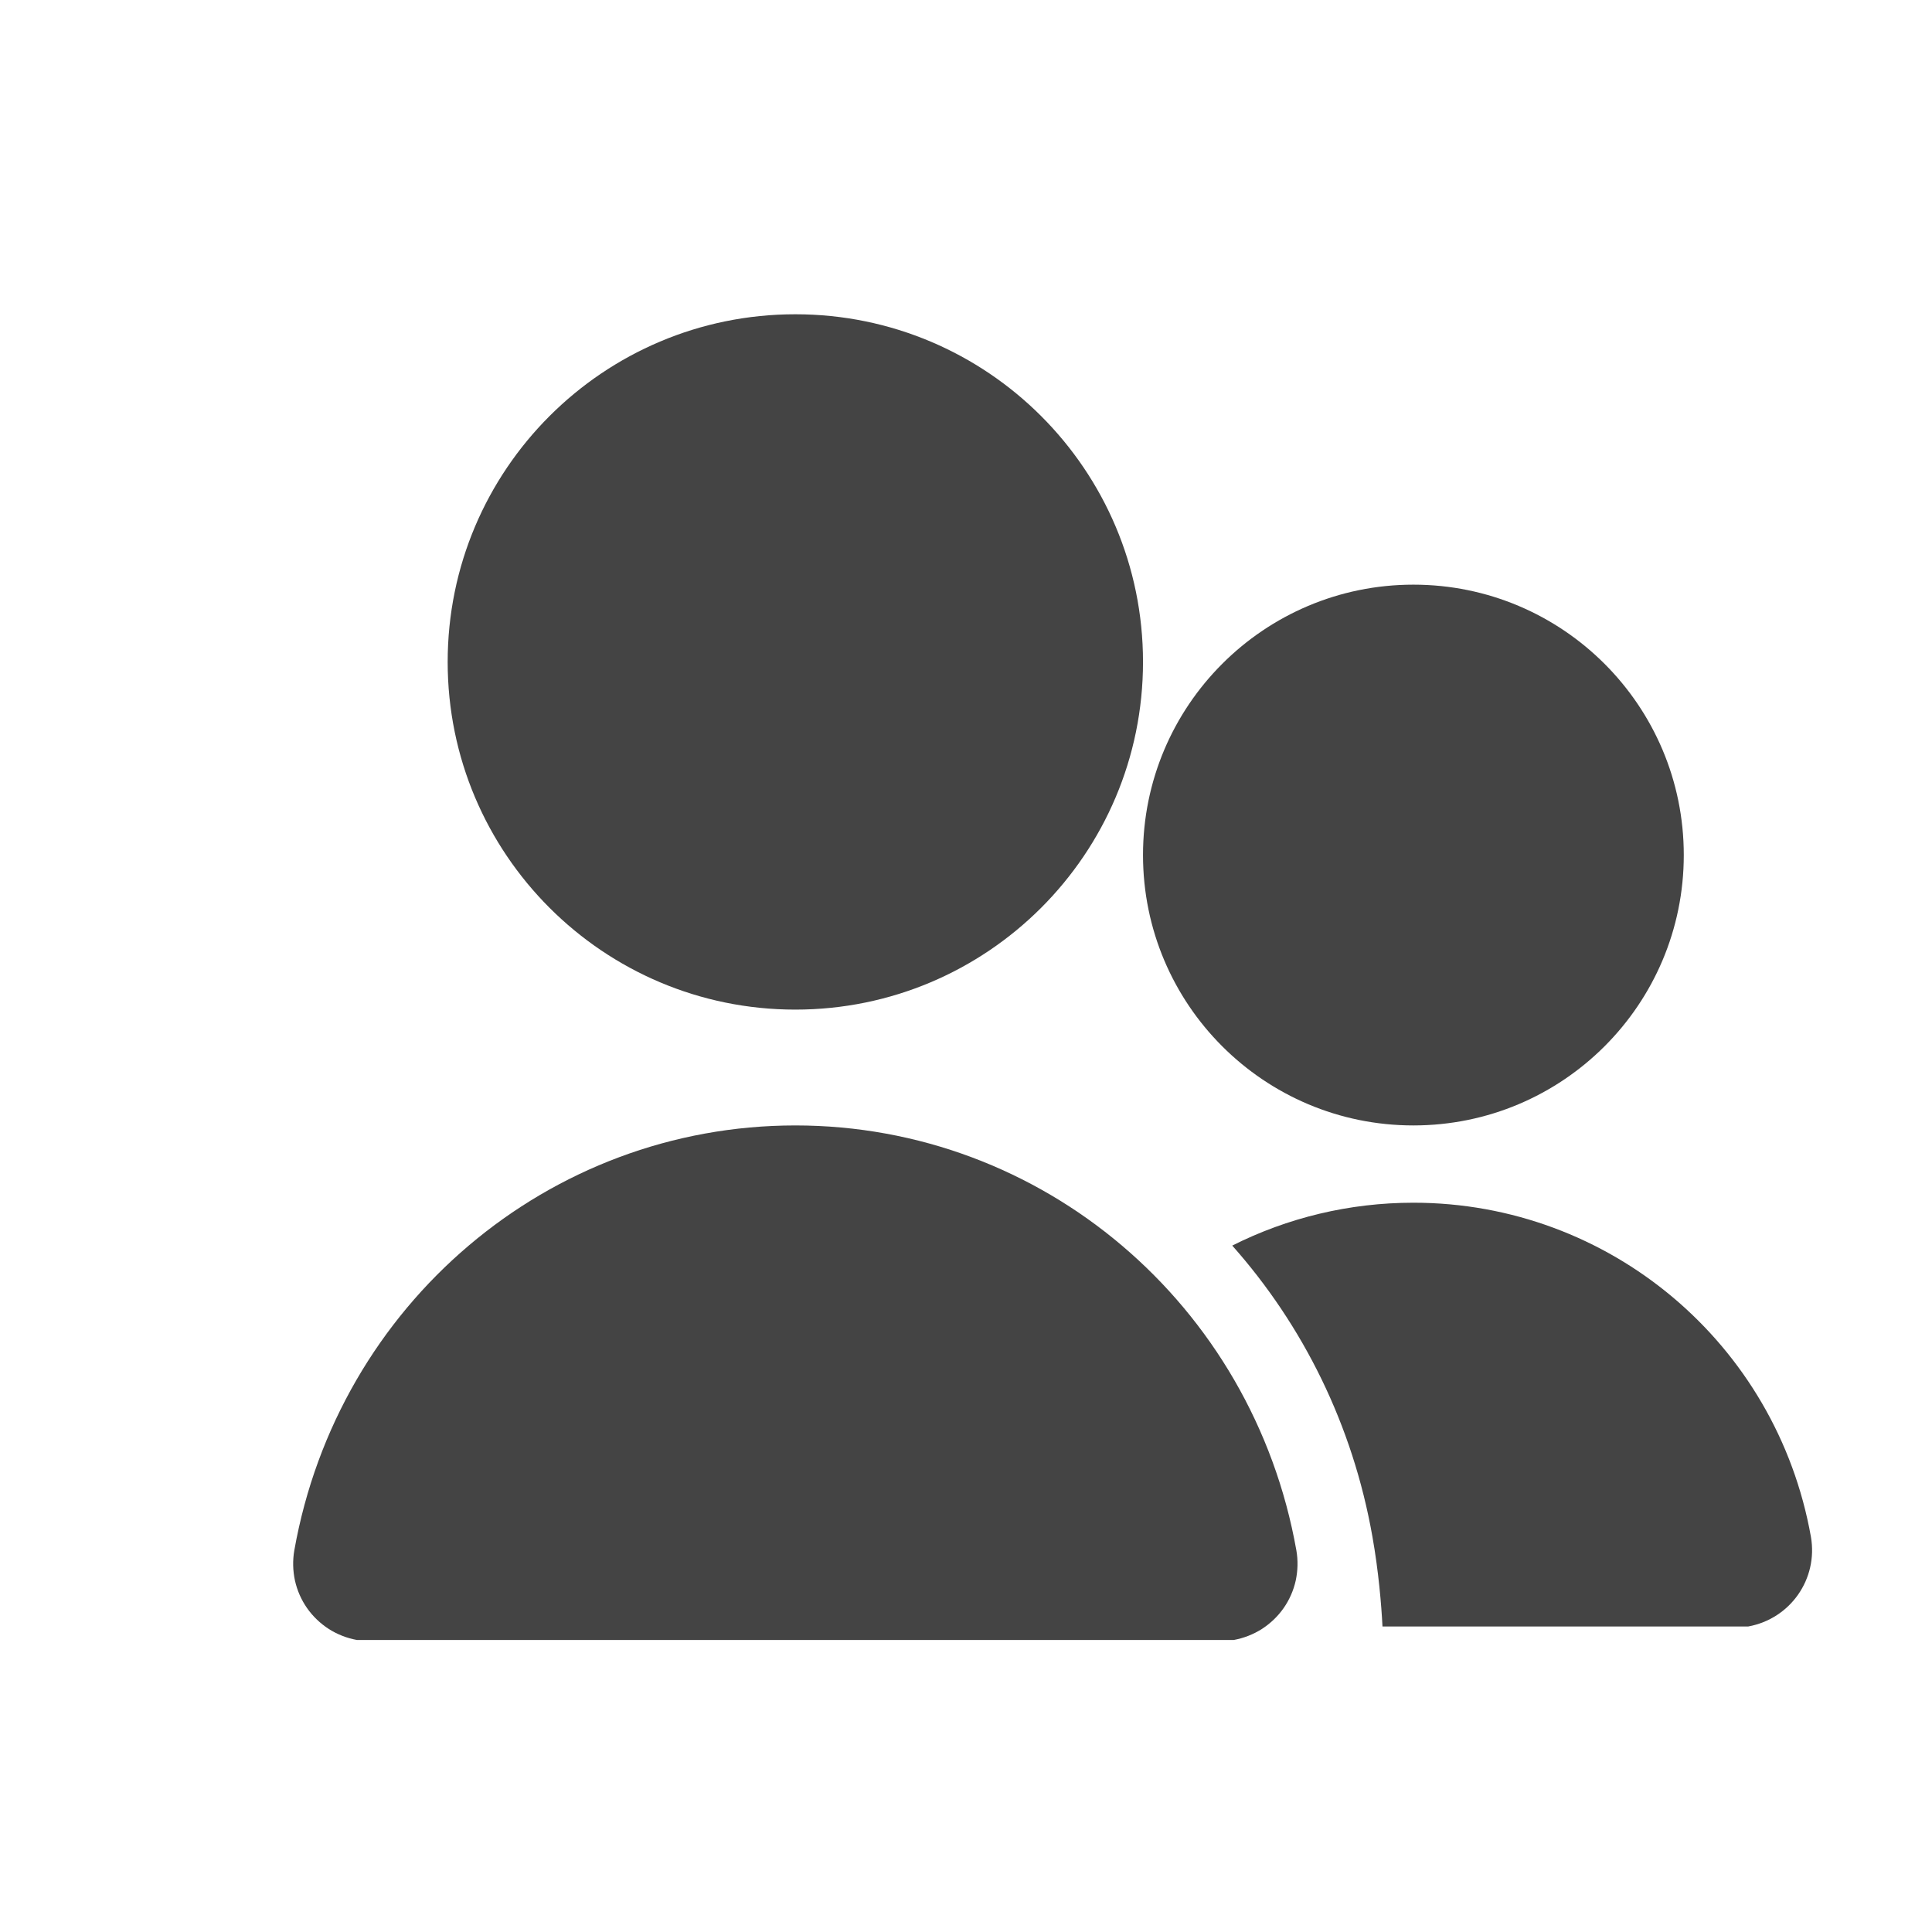
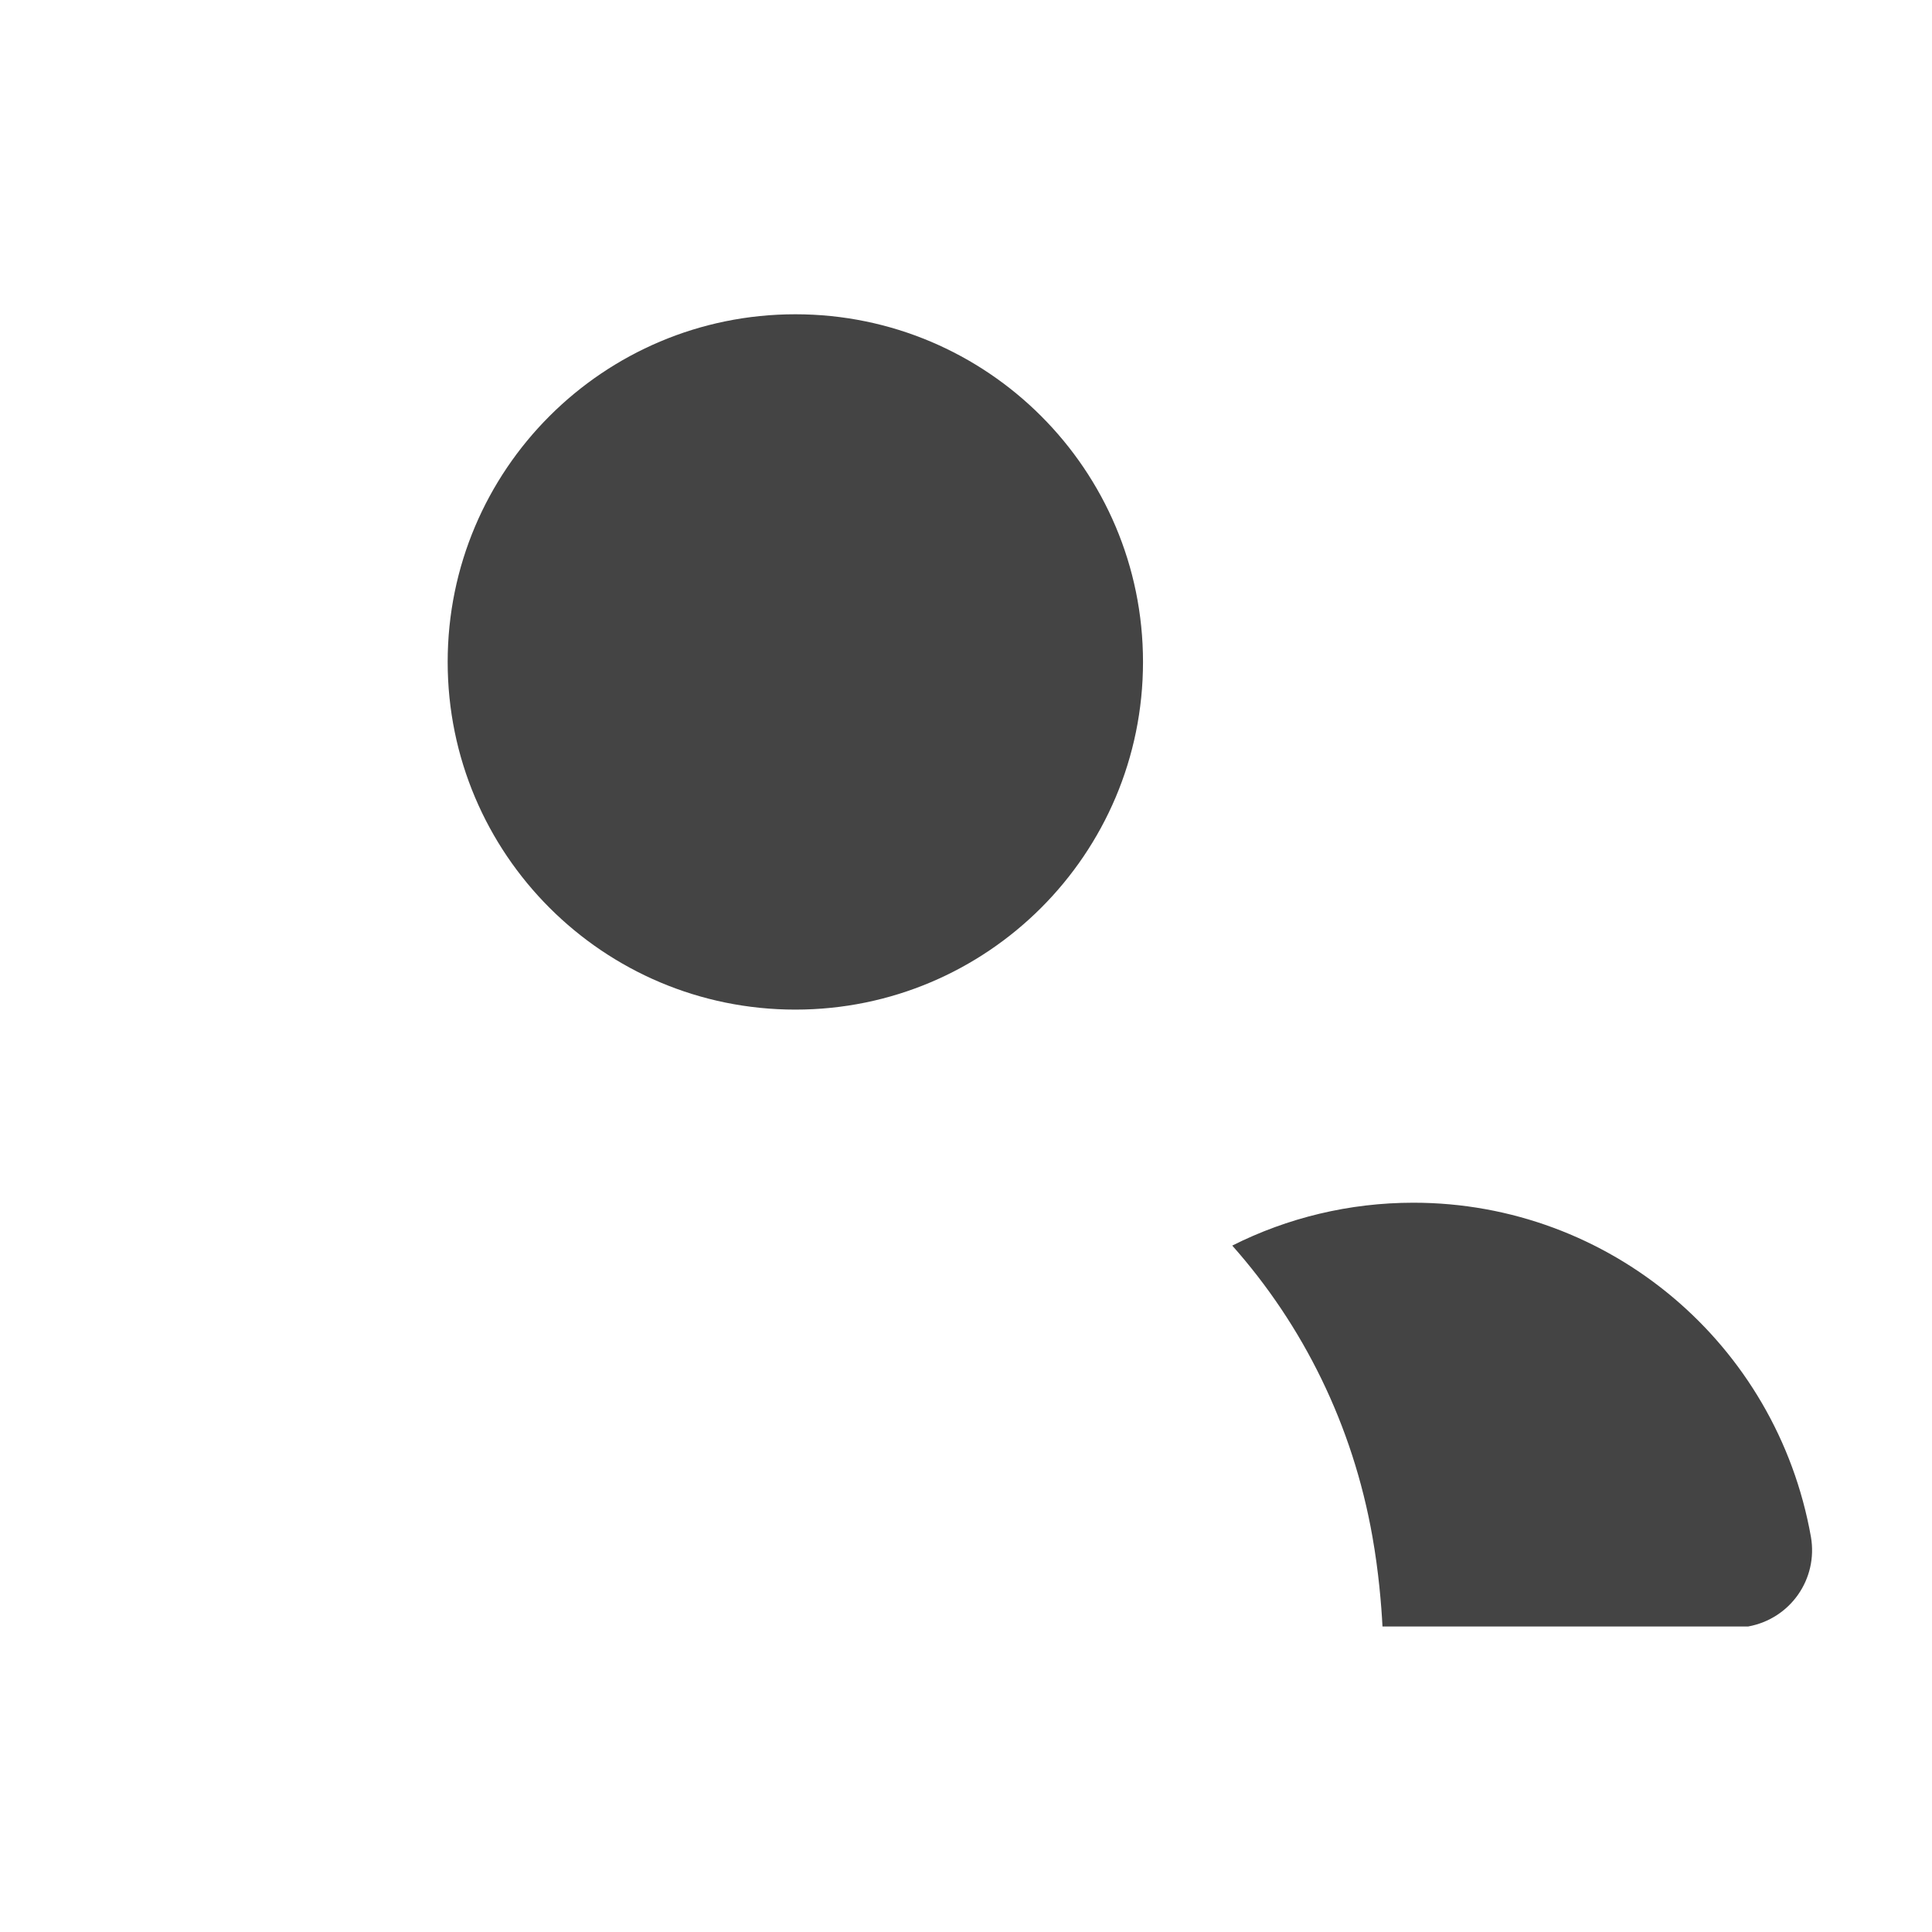
<svg xmlns="http://www.w3.org/2000/svg" width="21" height="21" viewBox="0 0 21 21" fill="none">
  <path d="M19.003 17.679H15.027C15.015 17.444 14.985 17.083 14.918 16.705C14.704 15.487 14.162 14.404 13.394 13.539C13.994 13.237 14.666 13.073 15.363 13.073C17.492 13.073 19.31 14.601 19.684 16.705C19.763 17.163 19.461 17.595 19.003 17.679Z" fill="#444444" />
-   <path d="M15.363 12.233C16.986 12.233 18.302 10.918 18.302 9.294C18.302 7.671 16.986 6.355 15.363 6.355C13.74 6.355 12.424 7.671 12.424 9.294C12.424 10.918 13.74 12.233 15.363 12.233Z" fill="#444444" />
  <path d="M8.645 10.974C10.732 10.974 12.424 9.282 12.424 7.195C12.424 5.108 10.732 3.416 8.645 3.416C6.558 3.416 4.866 5.108 4.866 7.195C4.866 9.282 6.558 10.974 8.645 10.974Z" fill="#444444" />
-   <path d="M14.091 16.852C13.616 14.176 11.326 12.233 8.645 12.233C5.964 12.233 3.674 14.176 3.199 16.852C3.18 16.961 3.183 17.072 3.206 17.18C3.23 17.288 3.275 17.39 3.338 17.48C3.401 17.57 3.482 17.647 3.575 17.707C3.668 17.766 3.771 17.806 3.88 17.826H13.41C13.518 17.806 13.622 17.766 13.715 17.707C13.808 17.647 13.889 17.57 13.952 17.48C14.015 17.39 14.06 17.288 14.084 17.18C14.107 17.072 14.11 16.961 14.091 16.852Z" fill="#444444" />
</svg>